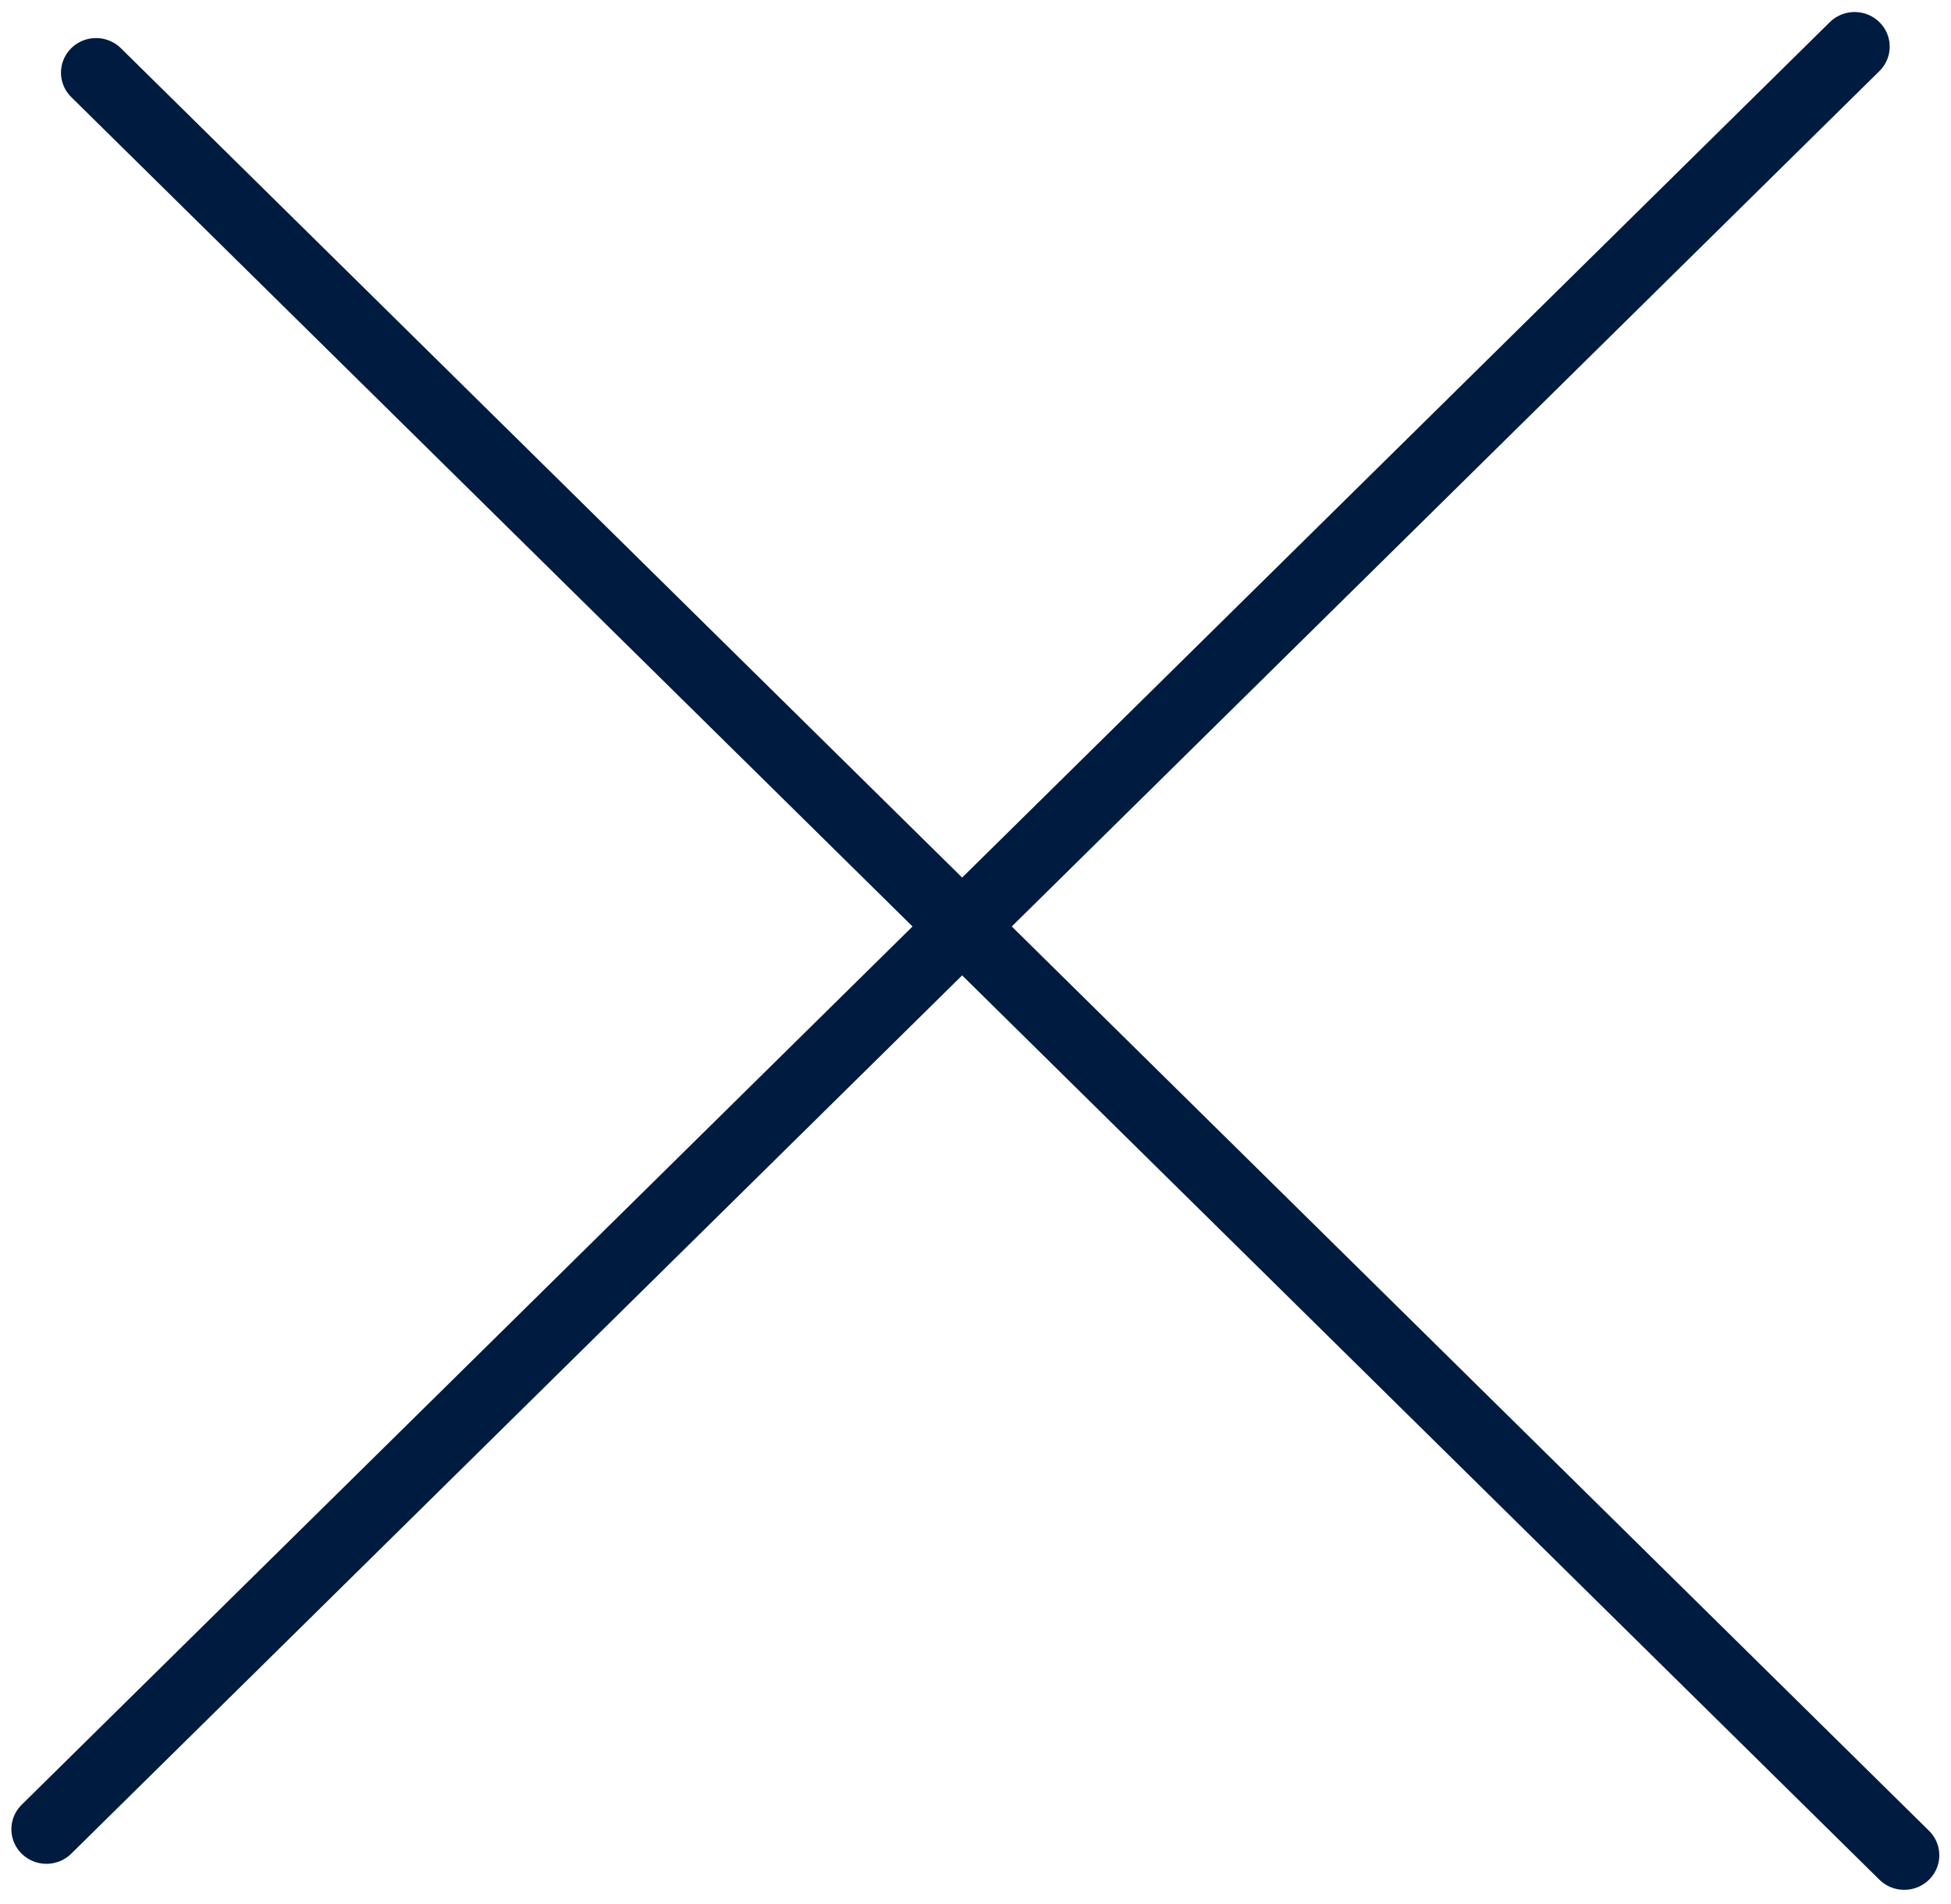
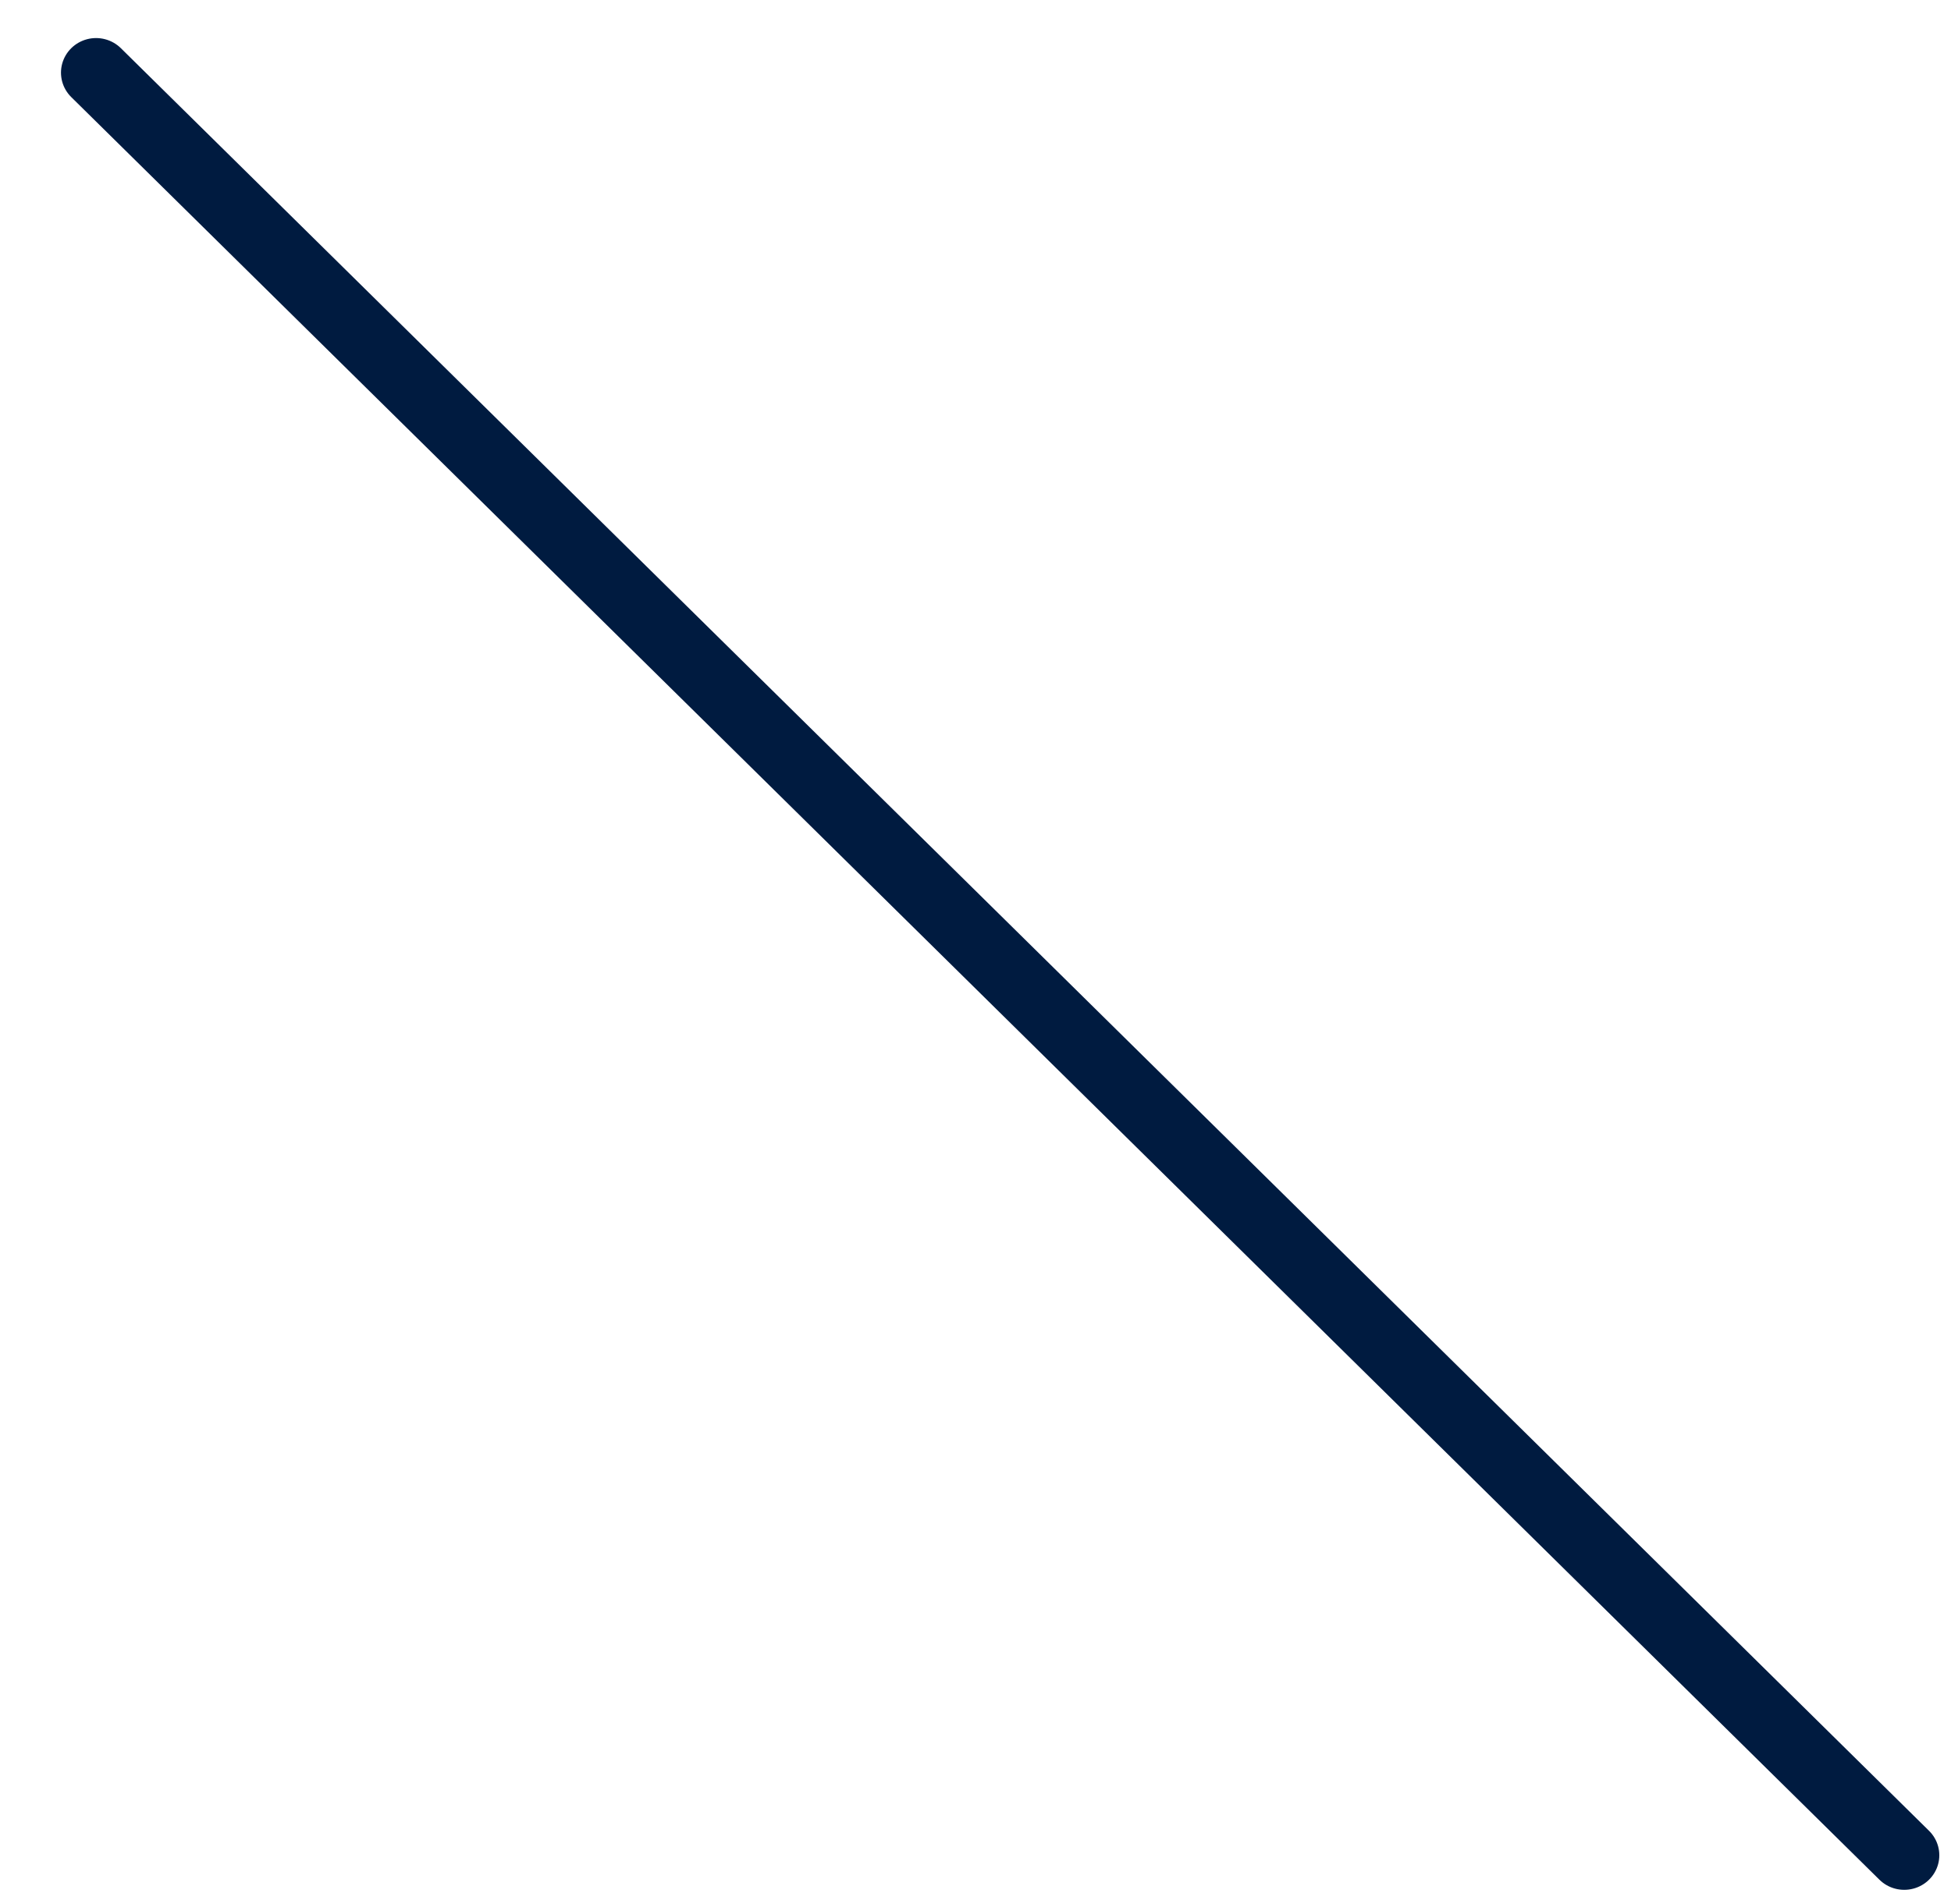
<svg xmlns="http://www.w3.org/2000/svg" width="42" height="41" viewBox="0 0 42 41" fill="none">
-   <line x1="0.75" y1="-0.75" x2="55.42" y2="-0.75" transform="matrix(0.712 -0.702 0.712 0.702 1 40.435)" stroke="#001B40" stroke-width="1.5" stroke-linecap="round" />
  <line x1="0.75" y1="-0.75" x2="55.42" y2="-0.75" transform="matrix(0.712 0.702 -0.712 0.702 1 1.564)" stroke="#001B40" stroke-width="1.5" stroke-linecap="round" />
</svg>